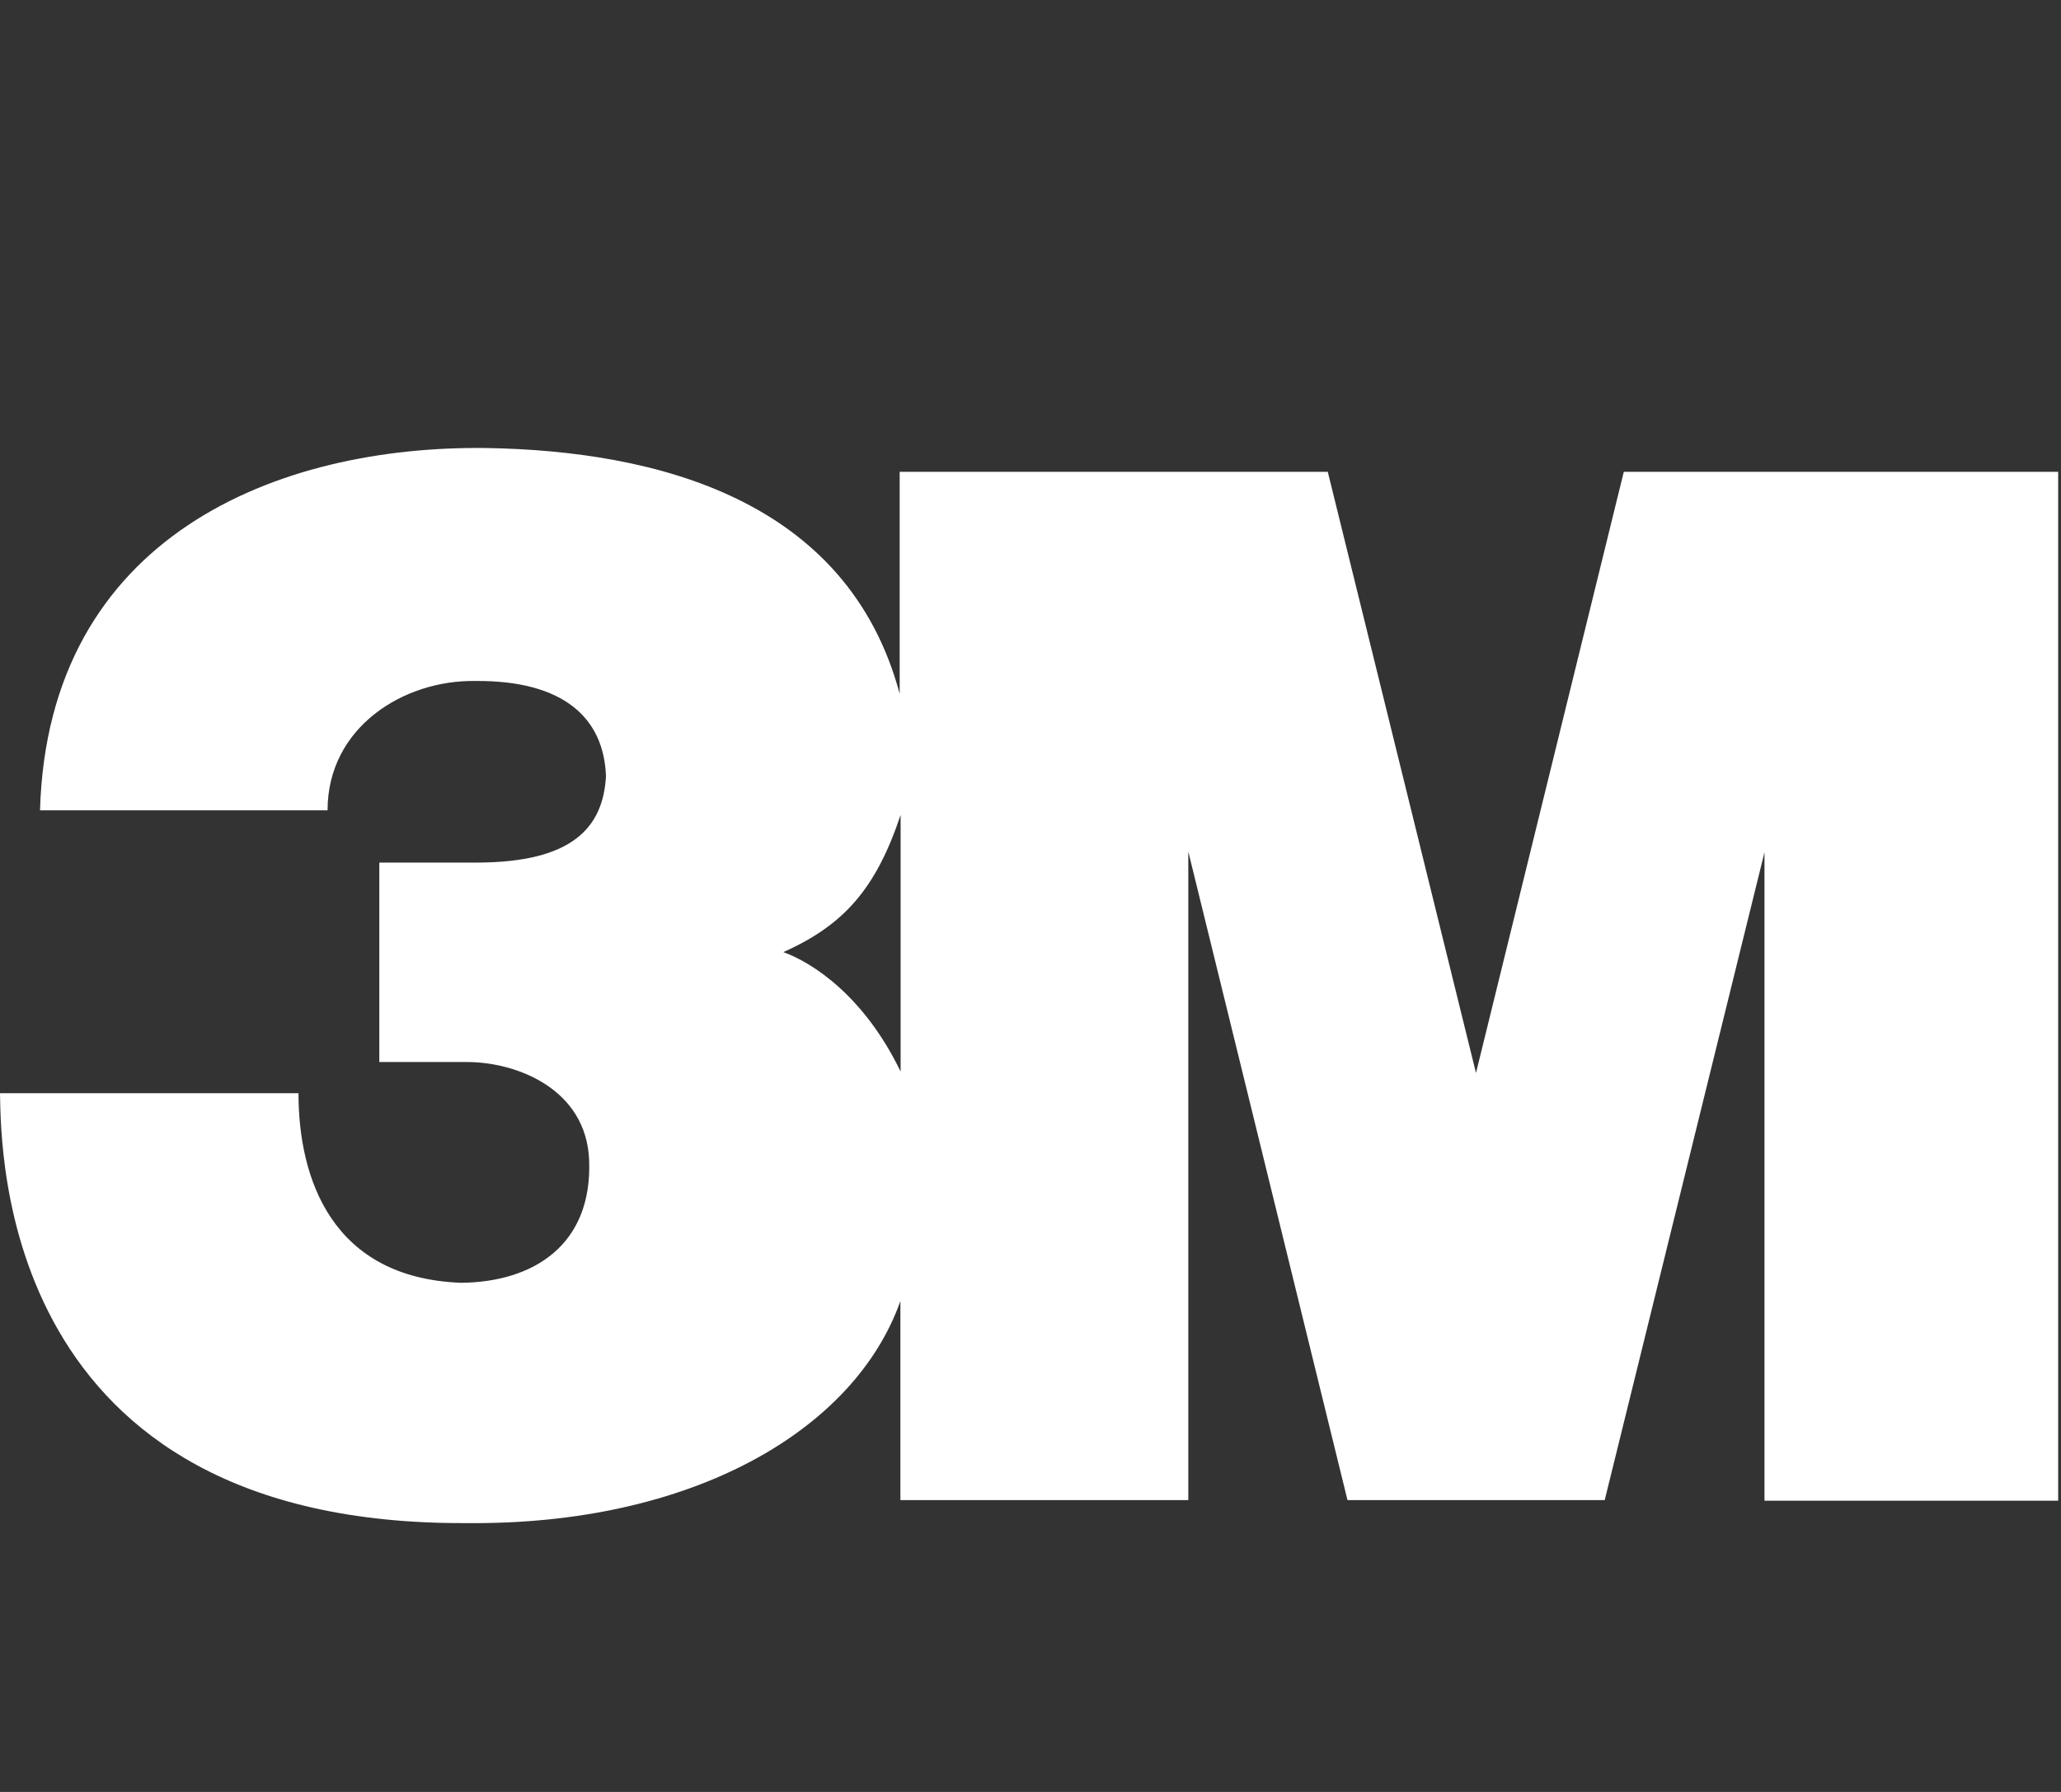
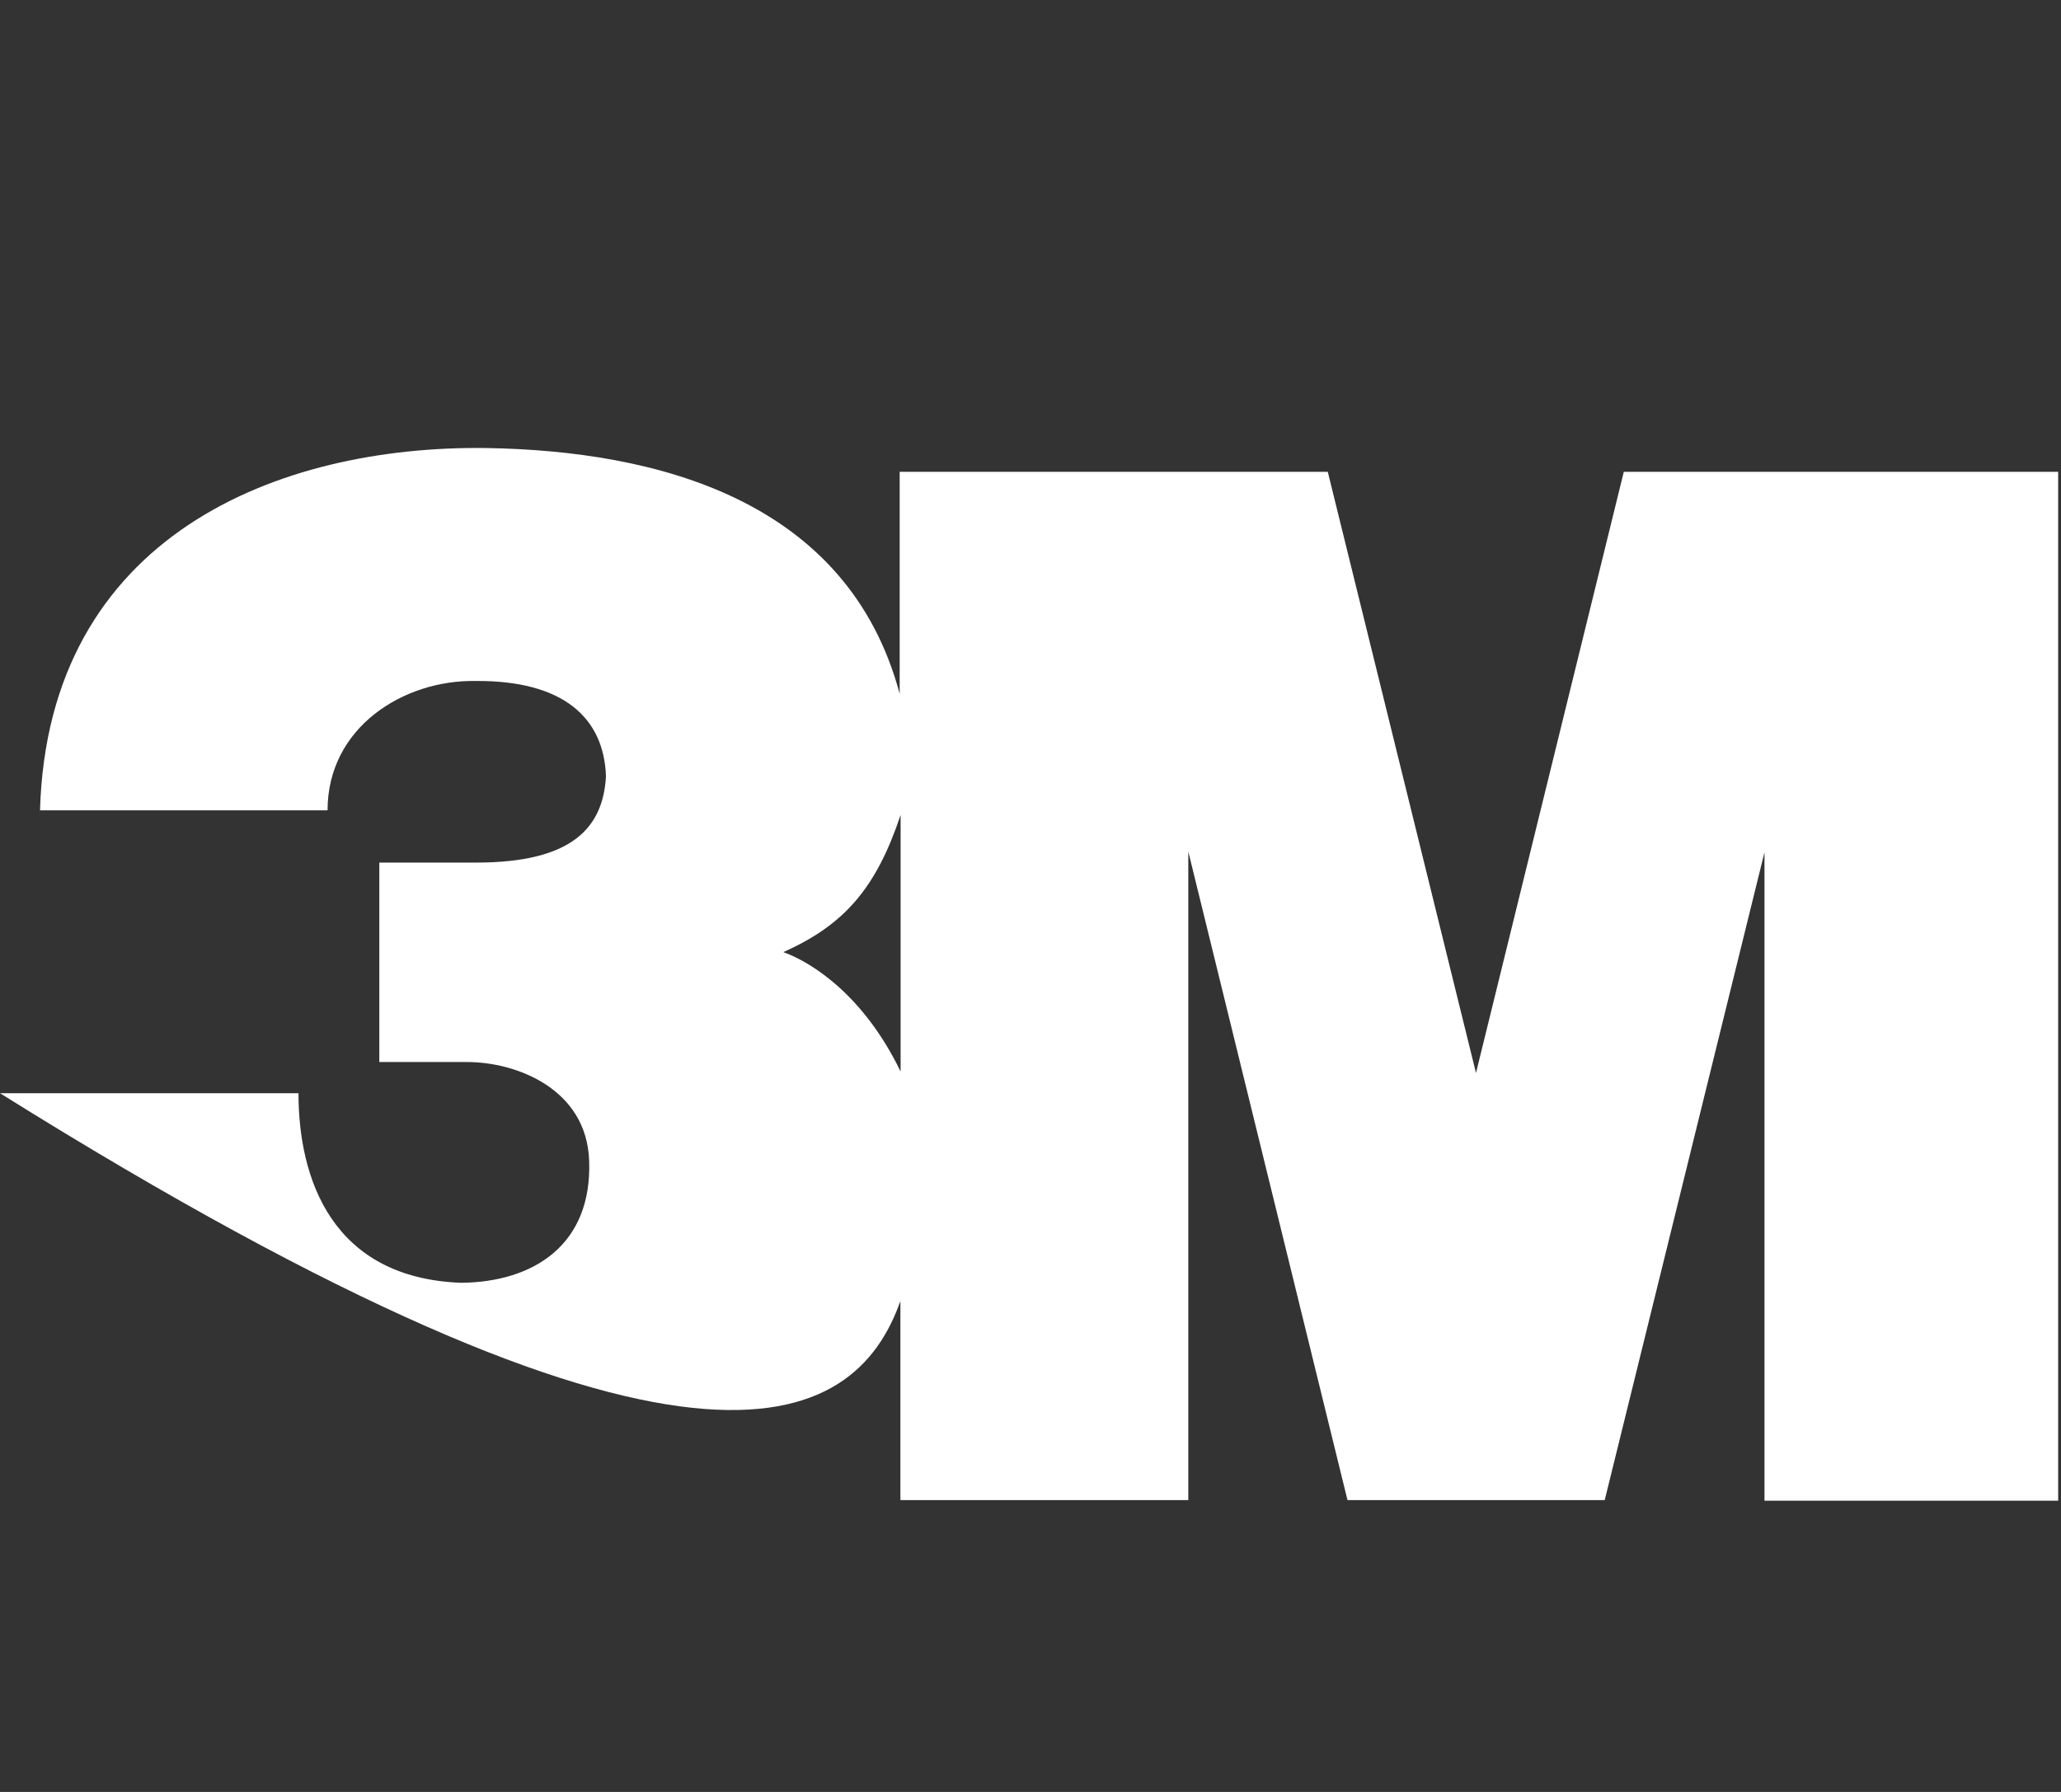
<svg xmlns="http://www.w3.org/2000/svg" width="46" height="40" viewBox="0 0 46 40" fill="none">
  <rect x="0" y="0" width="46" height="40" fill="#333333" stroke="none" />
-   <path d="M36.242 10.532L32.943 23.951L29.635 10.532H20.08V15.487C18.919 11.151 14.66 10.063 10.854 10.001C6.213 9.941 1.071 11.951 0.893 18.088H7.311C7.311 16.235 9.007 15.175 10.609 15.201C12.575 15.185 13.48 16.024 13.525 17.331C13.458 18.465 12.789 19.255 10.625 19.255H8.466V23.707H10.426C11.539 23.707 13.088 24.314 13.149 25.899C13.223 27.788 11.91 28.619 10.293 28.635C7.407 28.528 6.662 26.31 6.662 24.403H0C0.028 25.688 -0.014 34.061 10.427 33.999C15.429 34.045 19.069 31.942 20.096 29.043V33.486H26.522V19.009L30.075 33.486H35.816L39.382 19.025V33.499H45.937V10.532H36.242ZM20.101 23.92C19.283 22.227 18.131 21.487 17.483 21.253C18.843 20.648 19.555 19.827 20.101 18.191V23.92Z" fill="white" />
+   <path d="M36.242 10.532L32.943 23.951L29.635 10.532H20.08V15.487C18.919 11.151 14.66 10.063 10.854 10.001C6.213 9.941 1.071 11.951 0.893 18.088H7.311C7.311 16.235 9.007 15.175 10.609 15.201C12.575 15.185 13.48 16.024 13.525 17.331C13.458 18.465 12.789 19.255 10.625 19.255H8.466V23.707H10.426C11.539 23.707 13.088 24.314 13.149 25.899C13.223 27.788 11.91 28.619 10.293 28.635C7.407 28.528 6.662 26.31 6.662 24.403H0C15.429 34.045 19.069 31.942 20.096 29.043V33.486H26.522V19.009L30.075 33.486H35.816L39.382 19.025V33.499H45.937V10.532H36.242ZM20.101 23.92C19.283 22.227 18.131 21.487 17.483 21.253C18.843 20.648 19.555 19.827 20.101 18.191V23.92Z" fill="white" />
</svg>